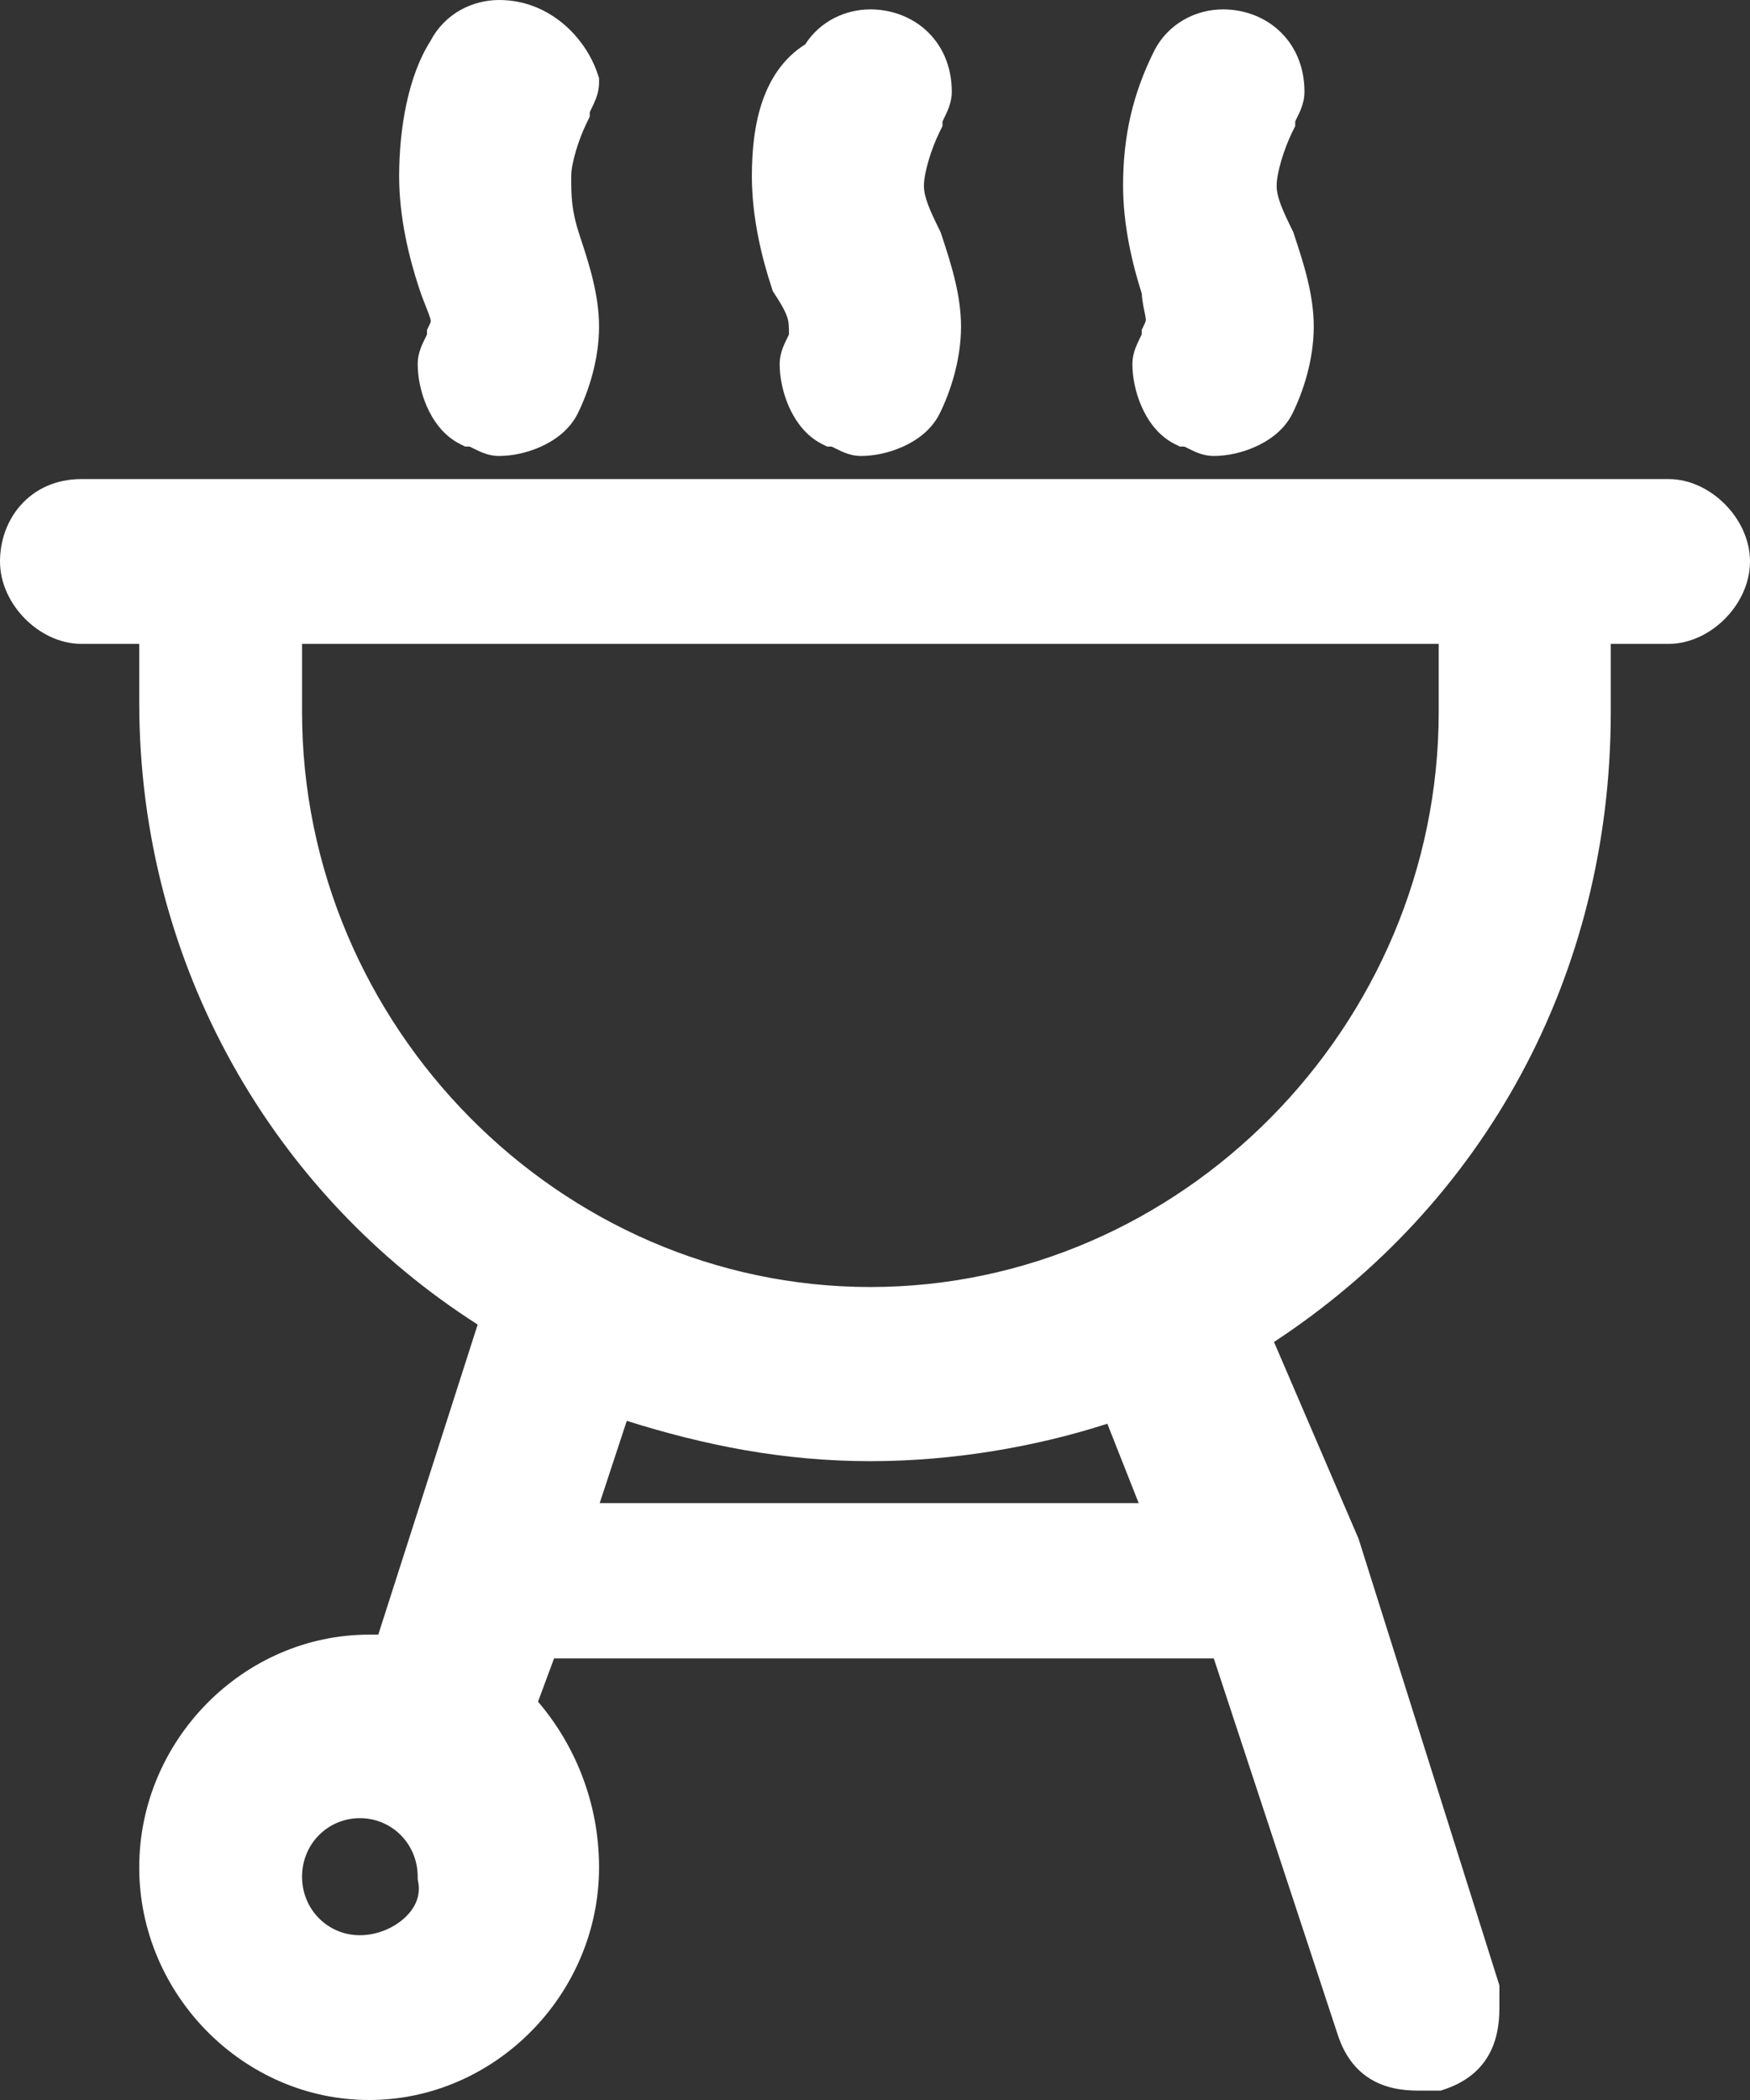
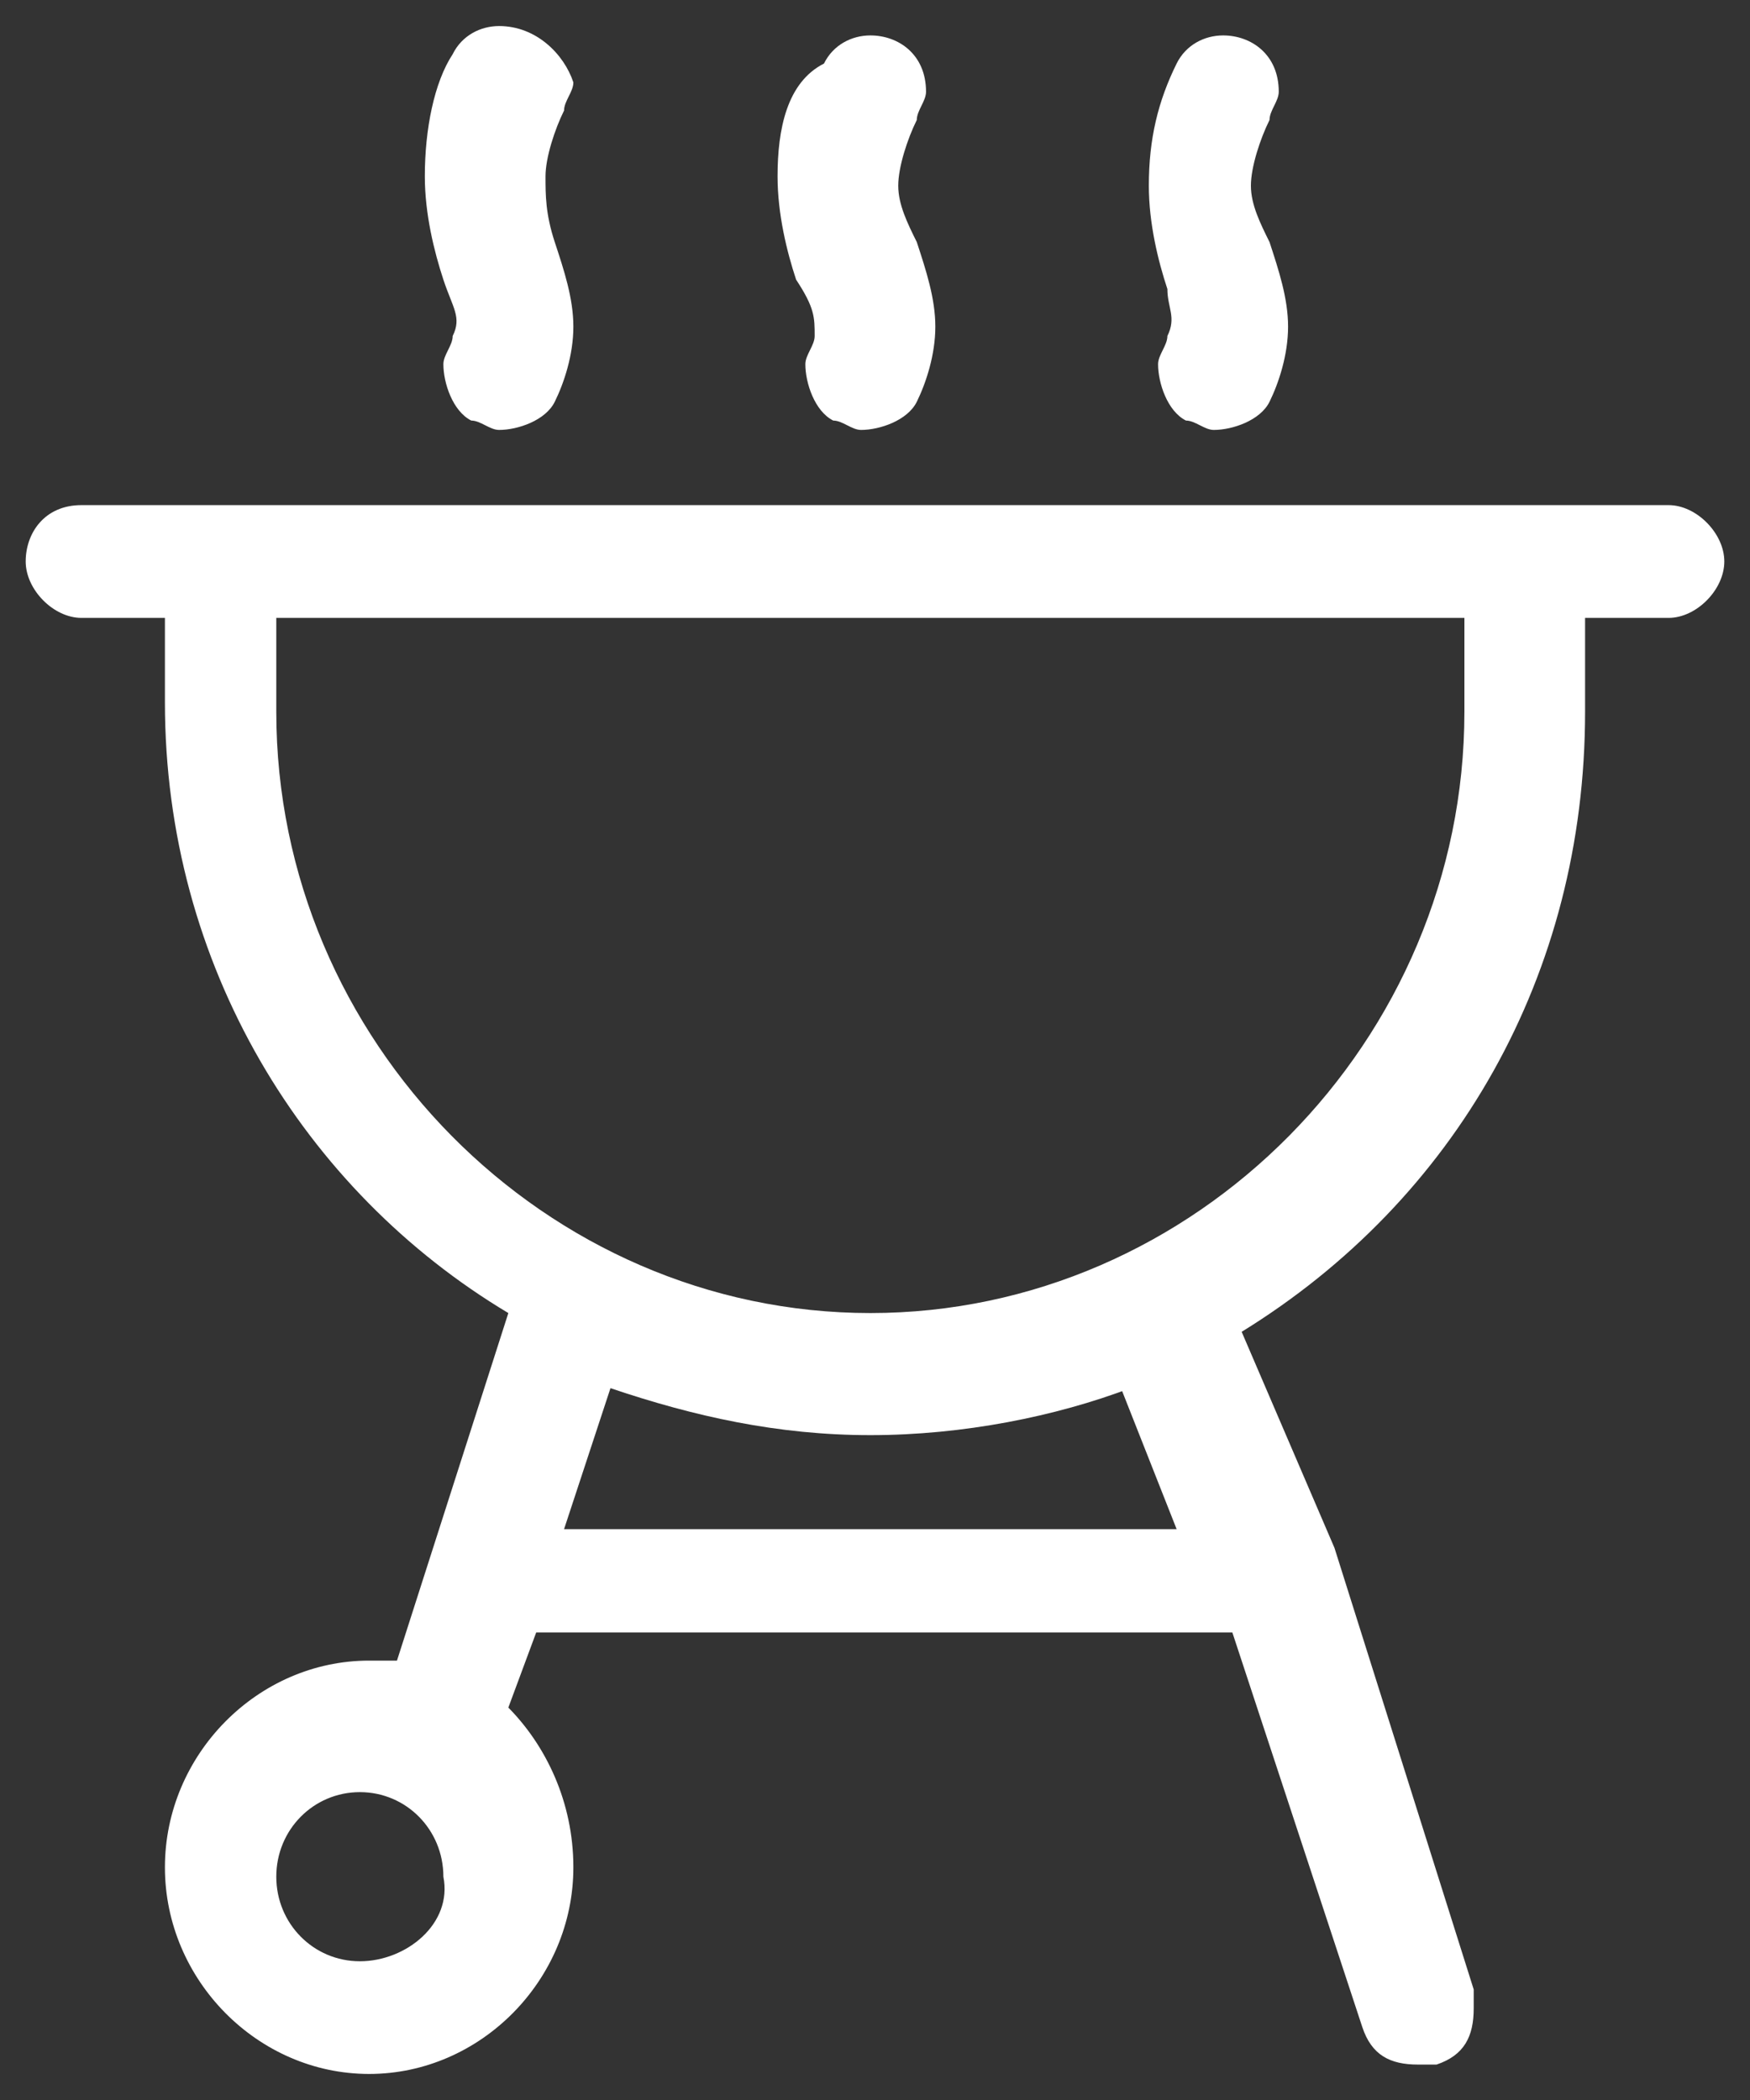
<svg xmlns="http://www.w3.org/2000/svg" width="25" height="30" viewBox="0 0 25 30" fill="none">
  <rect x="0" y="0" width="25" height="30" fill="#333333" stroke="none" />
  <g id="Group 1">
    <g id="Vector">
      <path d="M23.837 7.216H1.163C0.632 7.216 0.367 7.619 0.367 8.021C0.367 8.424 0.765 8.827 1.163 8.827H2.356V10.034C2.356 13.792 4.345 17.013 7.262 18.758L5.671 23.723C5.539 23.723 5.406 23.723 5.273 23.723C3.682 23.723 2.356 25.065 2.356 26.676C2.356 28.286 3.682 29.628 5.273 29.628C6.865 29.628 8.191 28.286 8.191 26.676C8.191 25.736 7.793 24.931 7.262 24.394L7.66 23.321H17.605L19.461 28.957C19.594 29.36 19.859 29.494 20.257 29.494C20.39 29.494 20.39 29.494 20.522 29.494C20.92 29.36 21.053 29.091 21.053 28.689C21.053 28.555 21.053 28.555 21.053 28.421L19.064 22.113L17.738 19.026C20.787 17.147 22.644 13.926 22.644 10.169V8.827H23.837C24.235 8.827 24.633 8.424 24.633 8.021C24.633 7.619 24.235 7.216 23.837 7.216ZM5.141 28.018C4.478 28.018 3.947 27.481 3.947 26.81C3.947 26.139 4.478 25.602 5.141 25.602C5.804 25.602 6.334 26.139 6.334 26.81C6.467 27.481 5.804 28.018 5.141 28.018ZM16.809 21.845H8.058L8.721 19.831C9.914 20.234 11.108 20.502 12.434 20.502C13.76 20.502 15.086 20.234 16.146 19.831H16.014L16.809 21.845ZM20.92 10.169C20.92 14.866 17.075 18.758 12.434 18.758C7.793 18.758 3.947 14.866 3.947 10.169V8.827H20.92V10.169Z" fill="white" />
      <path d="M6.467 4.8C6.467 4.935 6.334 5.069 6.334 5.203C6.334 5.471 6.467 5.874 6.732 6.008C6.865 6.008 6.997 6.142 7.13 6.142C7.395 6.142 7.793 6.008 7.925 5.74C8.058 5.471 8.191 5.069 8.191 4.666C8.191 4.264 8.058 3.861 7.925 3.458C7.793 3.056 7.793 2.787 7.793 2.519C7.793 2.251 7.925 1.848 8.058 1.579C8.058 1.445 8.191 1.311 8.191 1.177C8.058 0.774 7.66 0.372 7.13 0.372C6.865 0.372 6.599 0.506 6.467 0.774C6.202 1.177 6.069 1.848 6.069 2.519C6.069 3.056 6.202 3.593 6.334 3.995C6.467 4.398 6.599 4.532 6.467 4.8Z" fill="white" />
      <path d="M11.638 4.8C11.638 4.935 11.505 5.069 11.505 5.203C11.505 5.471 11.638 5.874 11.903 6.008C12.036 6.008 12.168 6.142 12.301 6.142C12.566 6.142 12.964 6.008 13.097 5.74C13.229 5.471 13.362 5.069 13.362 4.666C13.362 4.264 13.229 3.861 13.097 3.458C12.964 3.19 12.832 2.922 12.832 2.653C12.832 2.385 12.964 1.982 13.097 1.714C13.097 1.579 13.229 1.445 13.229 1.311C13.229 0.774 12.832 0.506 12.434 0.506C12.168 0.506 11.903 0.64 11.771 0.908C11.24 1.177 11.108 1.848 11.108 2.519C11.108 3.056 11.24 3.593 11.373 3.995C11.638 4.398 11.638 4.532 11.638 4.8Z" fill="white" />
      <path d="M16.677 4.8C16.677 4.935 16.544 5.069 16.544 5.203C16.544 5.471 16.677 5.874 16.942 6.008C17.075 6.008 17.207 6.142 17.34 6.142C17.605 6.142 18.003 6.008 18.136 5.74C18.268 5.471 18.401 5.069 18.401 4.666C18.401 4.264 18.268 3.861 18.136 3.458C18.003 3.19 17.87 2.922 17.87 2.653C17.87 2.385 18.003 1.982 18.136 1.714C18.136 1.579 18.268 1.445 18.268 1.311C18.268 0.774 17.87 0.506 17.473 0.506C17.207 0.506 16.942 0.64 16.809 0.908C16.544 1.445 16.412 1.982 16.412 2.653C16.412 3.19 16.544 3.727 16.677 4.129C16.677 4.398 16.809 4.532 16.677 4.8Z" fill="white" />
-       <path fill-rule="evenodd" clip-rule="evenodd" d="M6.149 0.587C6.356 0.19 6.753 0 7.13 0C7.854 0 8.368 0.542 8.539 1.059L8.558 1.117V1.177C8.558 1.271 8.535 1.351 8.514 1.408C8.494 1.46 8.47 1.509 8.455 1.54L8.453 1.544C8.438 1.575 8.43 1.591 8.425 1.603V1.667L8.386 1.746C8.264 1.993 8.16 2.335 8.16 2.519C8.16 2.776 8.16 2.996 8.274 3.341C8.277 3.349 8.279 3.358 8.282 3.367C8.409 3.751 8.558 4.203 8.558 4.666C8.558 5.143 8.404 5.603 8.254 5.906C8.134 6.148 7.916 6.296 7.726 6.381C7.532 6.469 7.316 6.514 7.13 6.514C7.036 6.514 6.957 6.491 6.901 6.469C6.85 6.45 6.801 6.425 6.771 6.41L6.767 6.408C6.736 6.392 6.72 6.385 6.709 6.38H6.645L6.568 6.341C6.329 6.22 6.182 5.999 6.098 5.807C6.012 5.61 5.967 5.391 5.967 5.203C5.967 5.109 5.99 5.029 6.011 4.972C6.03 4.92 6.055 4.871 6.07 4.84L6.072 4.836C6.087 4.805 6.095 4.789 6.1 4.777V4.713L6.138 4.634C6.147 4.617 6.151 4.606 6.152 4.6C6.154 4.594 6.154 4.591 6.154 4.591C6.154 4.591 6.156 4.581 6.147 4.55C6.136 4.513 6.12 4.47 6.089 4.391L6.088 4.389C6.059 4.316 6.022 4.224 5.986 4.113C5.847 3.692 5.702 3.112 5.702 2.519C5.702 1.827 5.834 1.079 6.149 0.587ZM7.13 0.743C6.983 0.743 6.857 0.815 6.795 0.94L6.785 0.961L6.772 0.98C6.566 1.294 6.436 1.877 6.436 2.519C6.436 3 6.556 3.494 6.683 3.878C6.712 3.967 6.741 4.042 6.77 4.115L6.774 4.124C6.8 4.19 6.831 4.269 6.853 4.346C6.877 4.432 6.895 4.532 6.887 4.645C6.88 4.734 6.859 4.818 6.826 4.899C6.817 4.951 6.803 4.996 6.79 5.032C6.77 5.084 6.746 5.133 6.731 5.163L6.729 5.168C6.714 5.197 6.707 5.213 6.702 5.225C6.705 5.304 6.727 5.409 6.769 5.505C6.802 5.58 6.837 5.626 6.864 5.652C6.901 5.66 6.933 5.671 6.96 5.681C7.012 5.701 7.06 5.725 7.09 5.741L7.095 5.743C7.124 5.758 7.14 5.765 7.151 5.77C7.229 5.767 7.333 5.745 7.428 5.702C7.537 5.653 7.584 5.601 7.597 5.574C7.712 5.34 7.823 4.995 7.823 4.666C7.823 4.335 7.714 3.991 7.577 3.576C7.426 3.116 7.426 2.799 7.426 2.521V2.519C7.426 2.19 7.565 1.766 7.7 1.475C7.709 1.426 7.722 1.383 7.735 1.348C7.754 1.296 7.778 1.247 7.793 1.217L7.796 1.212C7.798 1.207 7.801 1.202 7.803 1.198C7.683 0.95 7.428 0.743 7.13 0.743ZM11.503 0.634C11.72 0.296 12.085 0.134 12.434 0.134C12.711 0.134 13 0.227 13.225 0.429C13.456 0.638 13.597 0.942 13.597 1.311C13.597 1.406 13.573 1.486 13.552 1.542C13.533 1.595 13.509 1.643 13.494 1.674L13.491 1.679C13.476 1.709 13.469 1.725 13.464 1.737V1.801L13.425 1.88C13.303 2.127 13.199 2.469 13.199 2.653C13.199 2.817 13.282 3.002 13.425 3.292L13.437 3.316L13.454 3.367C13.58 3.751 13.729 4.203 13.729 4.666C13.729 5.143 13.575 5.603 13.425 5.906C13.306 6.148 13.088 6.296 12.898 6.381C12.703 6.469 12.487 6.514 12.301 6.514C12.208 6.514 12.129 6.491 12.073 6.469C12.021 6.45 11.973 6.425 11.943 6.41L11.938 6.408C11.908 6.392 11.892 6.385 11.88 6.38H11.817L11.739 6.341C11.501 6.22 11.354 5.999 11.269 5.807C11.183 5.61 11.138 5.391 11.138 5.203C11.138 5.109 11.161 5.029 11.182 4.972C11.202 4.92 11.226 4.871 11.241 4.84L11.243 4.836C11.258 4.805 11.266 4.789 11.271 4.777C11.271 4.655 11.268 4.607 11.252 4.55C11.234 4.487 11.192 4.39 11.067 4.201L11.04 4.16L11.025 4.113C10.886 3.692 10.741 3.112 10.741 2.519C10.741 2.164 10.775 1.781 10.894 1.439C11.004 1.125 11.192 0.828 11.503 0.634ZM12.434 0.877C12.287 0.877 12.161 0.95 12.099 1.075L12.044 1.185L11.935 1.241C11.778 1.32 11.664 1.464 11.587 1.686C11.507 1.915 11.475 2.203 11.475 2.519C11.475 2.981 11.586 3.455 11.706 3.832C11.831 4.026 11.913 4.186 11.958 4.346C12.005 4.514 12.005 4.66 12.005 4.786C12.005 4.791 12.005 4.796 12.005 4.8C12.005 4.895 11.982 4.975 11.961 5.032C11.942 5.084 11.918 5.133 11.903 5.163L11.9 5.168C11.886 5.197 11.878 5.214 11.873 5.225C11.877 5.304 11.898 5.409 11.941 5.505C11.973 5.58 12.008 5.626 12.035 5.652C12.072 5.66 12.105 5.671 12.132 5.681C12.183 5.701 12.232 5.725 12.262 5.741L12.266 5.743C12.296 5.758 12.312 5.765 12.323 5.77C12.4 5.767 12.505 5.745 12.6 5.702C12.708 5.653 12.755 5.601 12.768 5.574C12.884 5.34 12.995 4.995 12.995 4.666C12.995 4.341 12.889 4.005 12.757 3.601C12.755 3.599 12.754 3.596 12.753 3.594C12.632 3.349 12.464 3.011 12.464 2.653C12.464 2.325 12.604 1.9 12.739 1.609C12.747 1.56 12.761 1.517 12.774 1.483C12.793 1.43 12.817 1.381 12.832 1.351L12.835 1.346C12.849 1.316 12.857 1.3 12.862 1.289C12.857 1.135 12.801 1.042 12.737 0.985C12.663 0.919 12.554 0.877 12.434 0.877ZM16.481 0.742C16.684 0.331 17.088 0.134 17.473 0.134C17.75 0.134 18.039 0.227 18.263 0.429C18.495 0.638 18.635 0.942 18.635 1.311C18.635 1.406 18.612 1.486 18.591 1.542C18.572 1.595 18.548 1.643 18.532 1.674L18.53 1.679C18.515 1.709 18.507 1.725 18.503 1.737V1.801L18.464 1.88C18.342 2.127 18.238 2.469 18.238 2.653C18.238 2.817 18.321 3.002 18.464 3.292L18.476 3.316L18.492 3.367C18.619 3.751 18.768 4.203 18.768 4.666C18.768 5.143 18.614 5.603 18.464 5.906C18.345 6.148 18.126 6.296 17.936 6.381C17.742 6.469 17.526 6.514 17.34 6.514C17.247 6.514 17.167 6.491 17.111 6.469C17.06 6.45 17.012 6.425 16.982 6.41L16.977 6.408C16.947 6.392 16.931 6.385 16.919 6.38H16.855L16.778 6.341C16.539 6.22 16.392 5.999 16.308 5.807C16.222 5.61 16.177 5.391 16.177 5.203C16.177 5.109 16.2 5.029 16.221 4.972C16.241 4.92 16.265 4.871 16.28 4.84L16.282 4.836C16.297 4.805 16.305 4.789 16.31 4.777V4.713L16.348 4.634C16.364 4.602 16.367 4.585 16.368 4.577C16.369 4.569 16.369 4.556 16.364 4.526C16.362 4.51 16.358 4.492 16.353 4.467C16.352 4.463 16.351 4.459 16.35 4.455C16.346 4.434 16.34 4.407 16.335 4.38C16.325 4.328 16.315 4.266 16.311 4.194C16.178 3.778 16.044 3.222 16.044 2.653C16.044 1.925 16.19 1.331 16.481 0.742ZM17.473 0.877C17.326 0.877 17.2 0.95 17.138 1.075C16.898 1.56 16.779 2.039 16.779 2.653C16.779 3.134 16.899 3.628 17.025 4.012L17.044 4.069V4.129C17.044 4.186 17.05 4.213 17.061 4.261C17.068 4.294 17.078 4.336 17.089 4.404C17.112 4.547 17.114 4.709 17.036 4.899C17.027 4.951 17.013 4.996 17 5.032C16.981 5.084 16.956 5.133 16.941 5.163L16.939 5.168C16.924 5.197 16.917 5.214 16.912 5.225C16.915 5.304 16.937 5.409 16.979 5.505C17.012 5.58 17.047 5.626 17.074 5.652C17.111 5.66 17.143 5.671 17.17 5.681C17.222 5.701 17.27 5.725 17.3 5.741L17.305 5.743C17.334 5.758 17.35 5.765 17.361 5.77C17.439 5.767 17.543 5.745 17.638 5.702C17.747 5.653 17.794 5.601 17.807 5.574C17.922 5.34 18.034 4.995 18.034 4.666C18.034 4.341 17.928 4.005 17.795 3.601C17.794 3.599 17.793 3.596 17.792 3.594C17.67 3.349 17.503 3.011 17.503 2.653C17.503 2.325 17.643 1.9 17.777 1.609C17.786 1.56 17.8 1.517 17.812 1.483C17.832 1.43 17.856 1.381 17.871 1.351L17.873 1.346C17.888 1.316 17.896 1.3 17.901 1.289C17.896 1.135 17.839 1.042 17.776 0.985C17.702 0.919 17.593 0.877 17.473 0.877ZM0.292 7.221C0.497 6.987 0.798 6.844 1.163 6.844H23.837C24.155 6.844 24.443 7.002 24.644 7.205C24.845 7.408 25 7.699 25 8.021C25 8.344 24.845 8.635 24.644 8.838C24.443 9.041 24.155 9.198 23.837 9.198H23.011V10.169C23.011 13.945 21.196 17.204 18.2 19.171L19.408 21.982L21.42 28.363V28.688C21.42 28.926 21.381 29.173 21.248 29.389C21.11 29.613 20.898 29.759 20.638 29.847L20.582 29.866H20.258C20.023 29.866 19.779 29.827 19.565 29.692C19.344 29.552 19.2 29.338 19.113 29.075L17.34 23.692H7.915L7.686 24.31C8.194 24.902 8.558 25.728 8.558 26.676C8.558 28.492 7.067 30 5.273 30C3.479 30 1.989 28.492 1.989 26.676C1.989 24.86 3.479 23.352 5.273 23.352H5.404L6.824 18.922C3.938 17.082 1.989 13.82 1.989 10.034V9.198H1.163C0.844 9.198 0.557 9.041 0.356 8.838C0.155 8.635 0 8.344 0 8.021C0 7.741 0.092 7.448 0.292 7.221ZM0.841 7.715C0.775 7.789 0.734 7.899 0.734 8.021C0.734 8.102 0.778 8.213 0.875 8.312C0.973 8.411 1.083 8.455 1.163 8.455H2.723V10.034C2.723 13.655 4.639 16.757 7.449 18.438L7.702 18.589L5.938 24.095H5.273C3.885 24.095 2.723 25.271 2.723 26.676C2.723 28.081 3.885 29.257 5.273 29.257C6.662 29.257 7.823 28.081 7.823 26.676C7.823 25.844 7.471 25.131 7.003 24.657L6.835 24.488L7.406 22.949H17.87L19.81 28.84C19.856 28.979 19.91 29.034 19.954 29.062C20.006 29.094 20.095 29.122 20.257 29.122H20.456C20.557 29.081 20.601 29.034 20.625 28.995C20.658 28.943 20.685 28.854 20.685 28.689V28.479L18.72 22.244L17.273 18.877L17.547 18.709C20.489 16.896 22.277 13.795 22.277 10.169V8.455H23.837C23.917 8.455 24.027 8.411 24.125 8.312C24.222 8.213 24.266 8.102 24.266 8.021C24.266 7.941 24.222 7.829 24.125 7.731C24.027 7.632 23.917 7.588 23.837 7.588H1.163C0.997 7.588 0.9 7.647 0.841 7.715ZM3.58 8.455H21.287V10.169C21.287 15.071 17.277 19.129 12.434 19.129C7.59 19.129 3.58 15.071 3.58 10.169V8.455ZM4.315 9.198V10.169C4.315 14.661 7.996 18.386 12.434 18.386C16.872 18.386 20.553 14.661 20.553 10.169V9.198H4.315ZM8.489 19.361L8.837 19.479C10.006 19.873 11.159 20.131 12.434 20.131C13.524 20.131 14.615 19.942 15.546 19.647L15.472 19.46H16.146L16.2 19.756L16.355 19.693L17.352 22.216H7.548L8.489 19.361ZM15.819 20.339C14.808 20.666 13.621 20.874 12.434 20.874C11.188 20.874 10.059 20.646 8.954 20.298L8.567 21.473H16.267L15.819 20.339ZM5.141 25.974C4.681 25.974 4.315 26.344 4.315 26.81C4.315 27.276 4.681 27.646 5.141 27.646C5.38 27.646 5.622 27.547 5.786 27.393C5.945 27.244 6.01 27.066 5.974 26.883L5.967 26.847V26.81C5.967 26.344 5.601 25.974 5.141 25.974ZM3.58 26.81C3.58 25.934 4.275 25.231 5.141 25.231C5.995 25.231 6.682 25.915 6.701 26.774C6.78 27.246 6.583 27.659 6.286 27.938C5.985 28.22 5.565 28.39 5.141 28.39C4.275 28.39 3.58 27.686 3.58 26.81Z" fill="white" />
    </g>
  </g>
</svg>